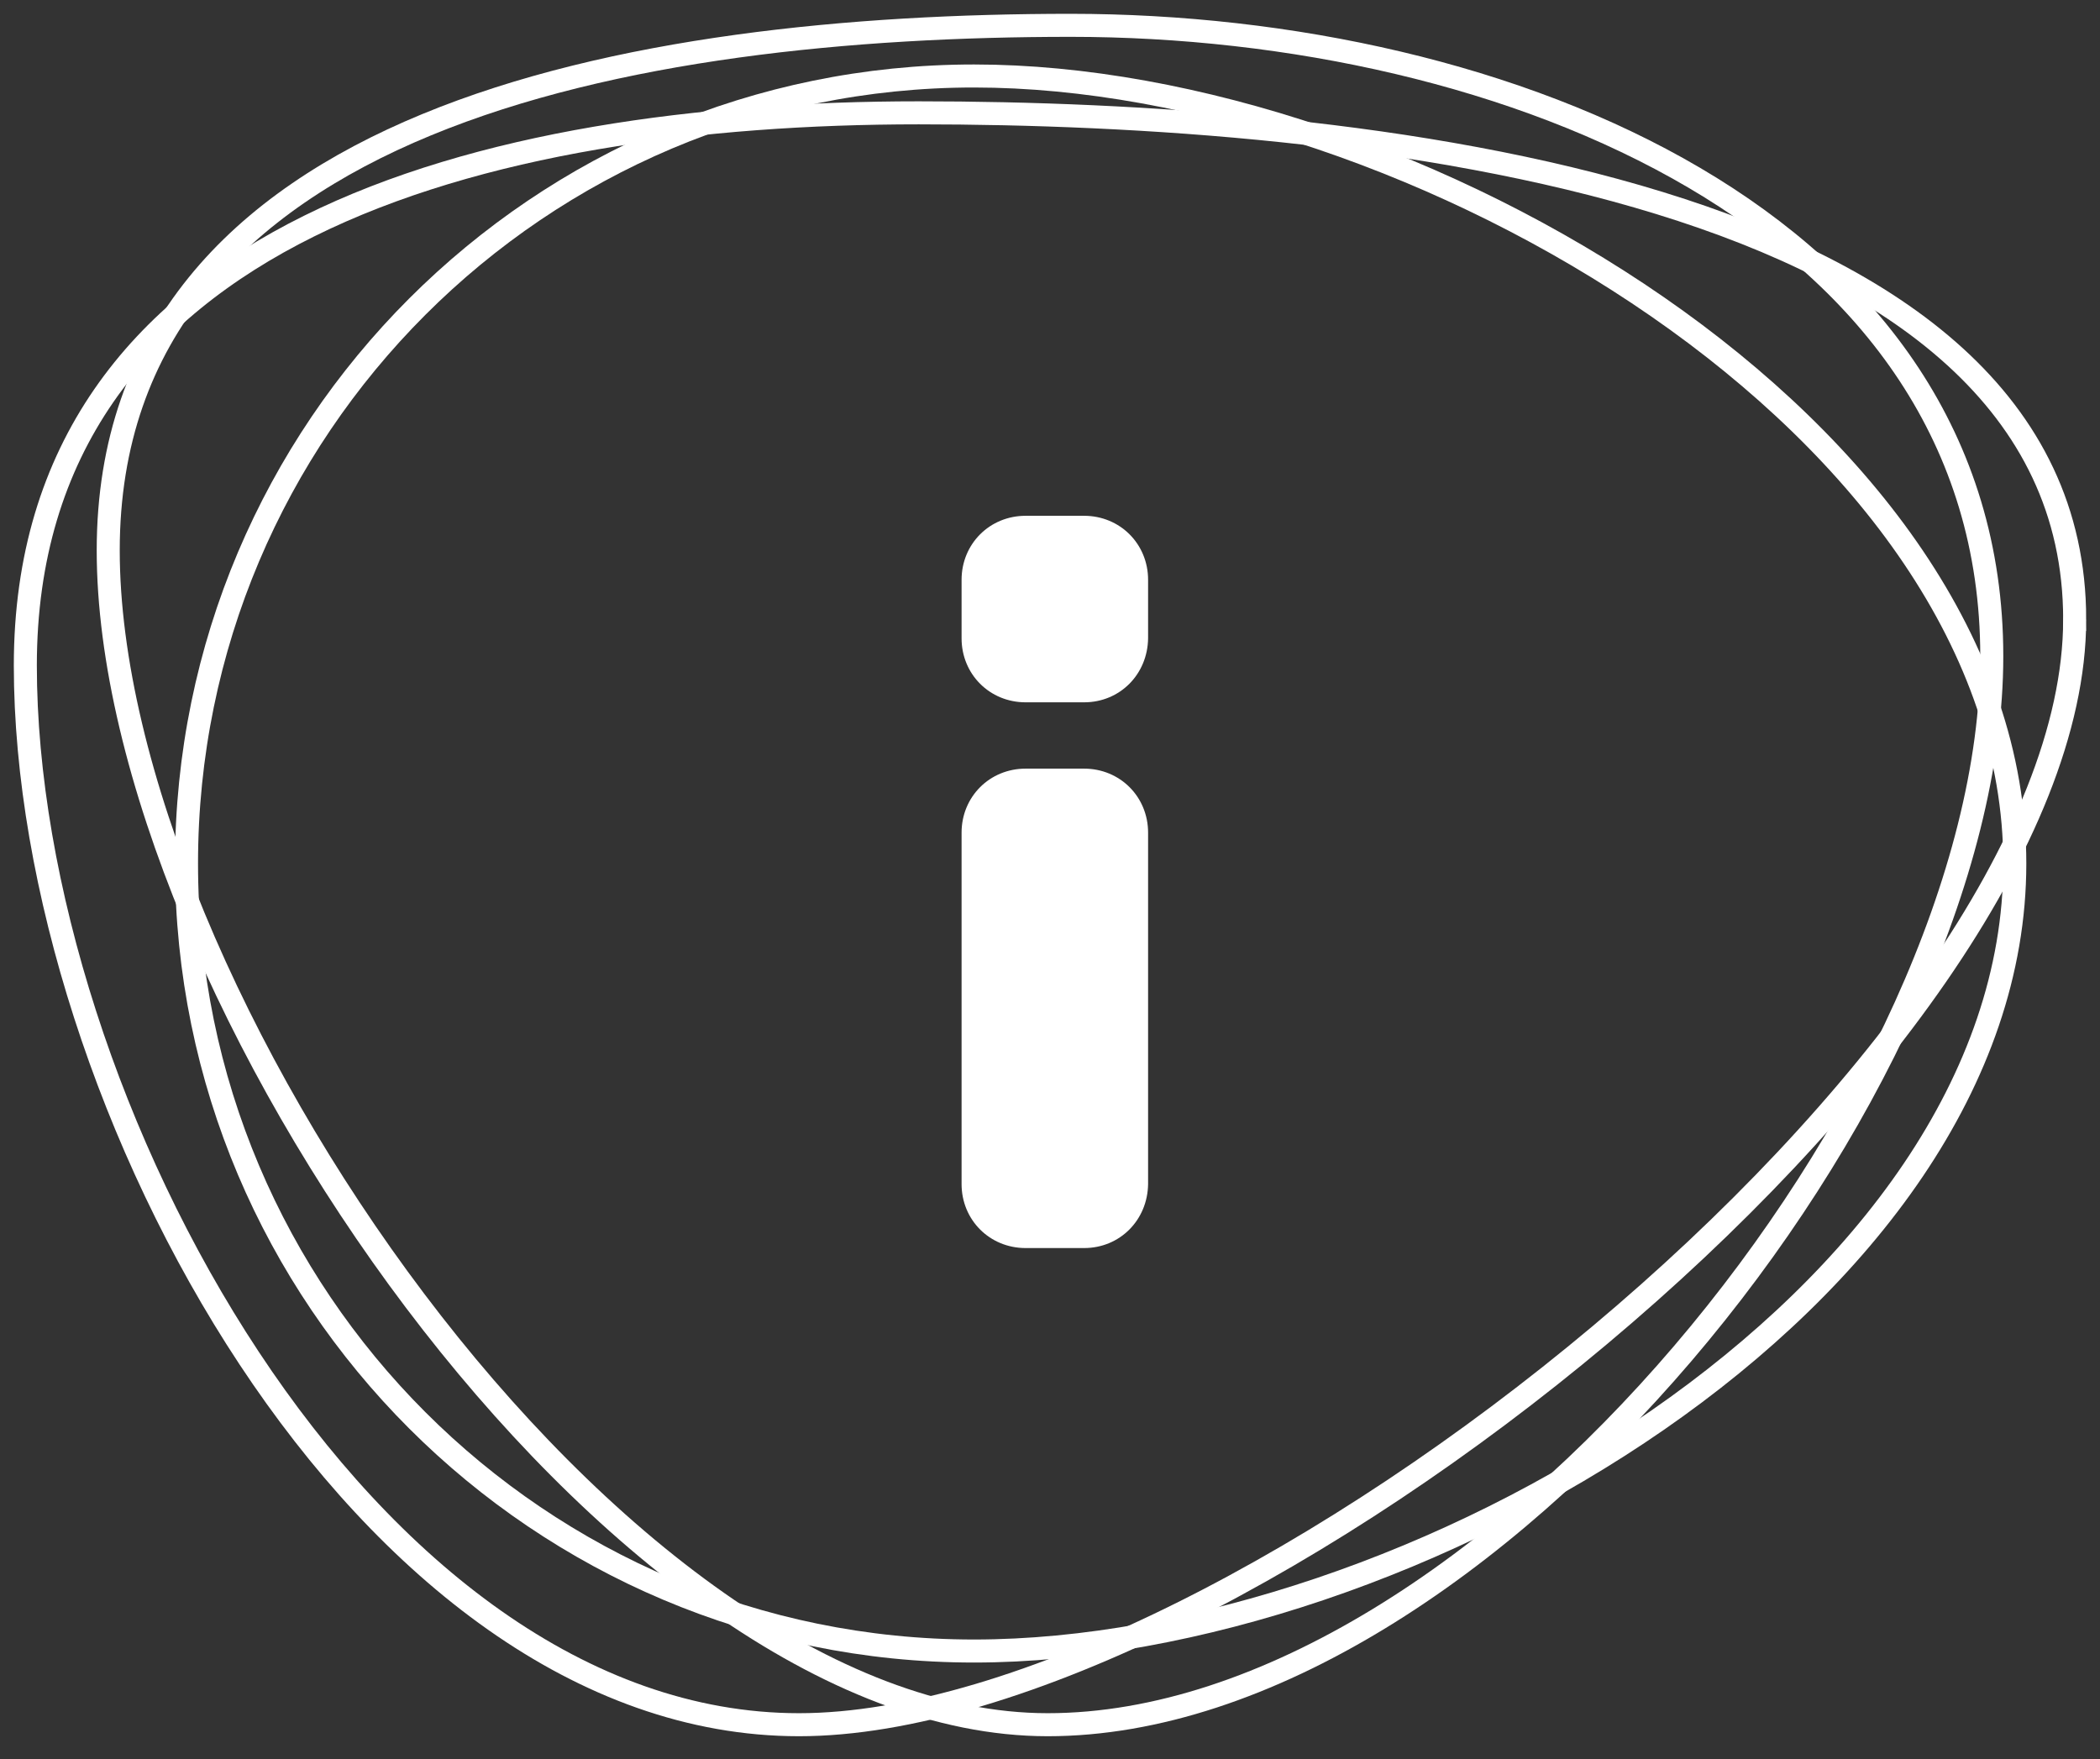
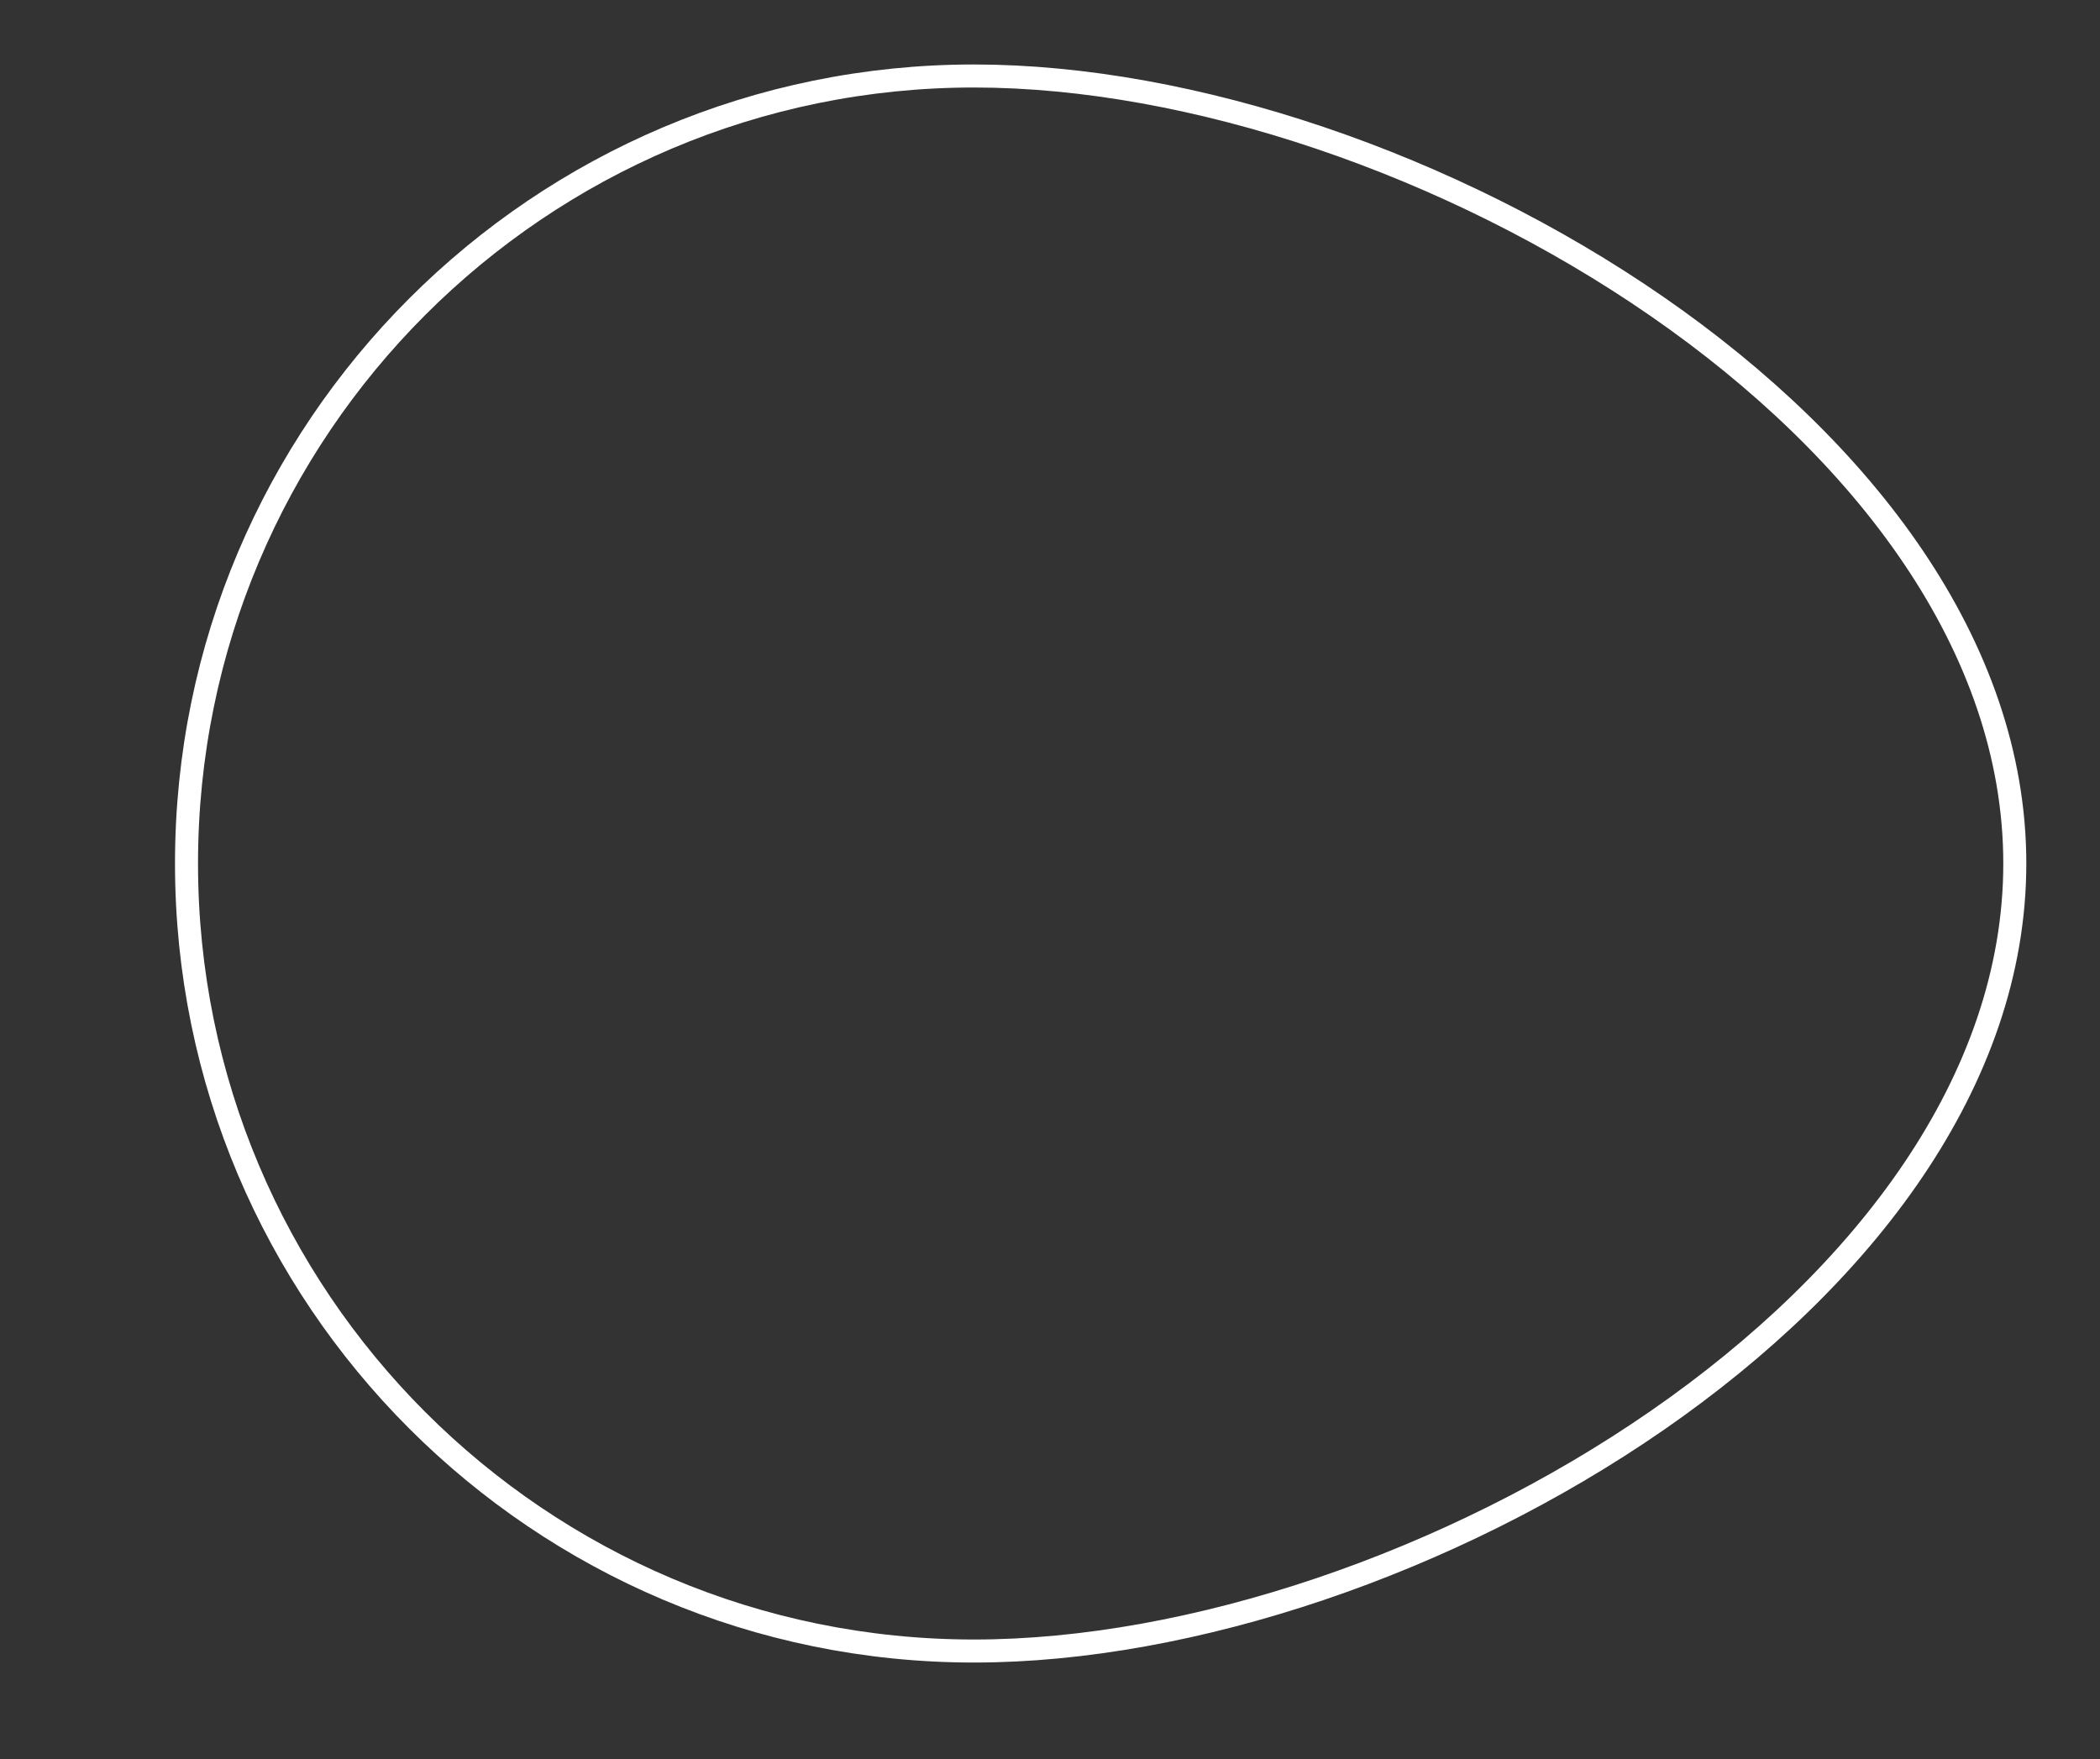
<svg xmlns="http://www.w3.org/2000/svg" version="1.1" id="Computer" x="0" y="0" viewBox="0 0 456 382" xml:space="preserve">
  <rect x="0" y="0" width="456" height="382" fill="#333333" stroke="none" />
  <style>.st0{fill:none;stroke:#fff;stroke-width:5;stroke-miterlimit:10}</style>
-   <path class="st0" d="M432.5 142.5c0 94.4-110.6 232-205 232s-204-160.6-204-255 114.6-114 209-114 200 42.6 200 137z" />
-   <path class="st0" d="M450.5 134.5c0 94.4-182.6 240-277 240s-168-135.6-168-230 99.6-120 194-120 251 15.6 251 110z" />
  <path class="st0" d="M437.5 187.5c0 94.4-131.6 171-226 171s-171-76.6-171-171 76.6-171 171-171 226 76.6 226 171z" />
-   <path d="M235.4 271h-12.7c-7.8 0-13.9-6.1-13.9-13.9v-76.3c0-7.8 6.1-13.9 13.9-13.9h12.7c7.8 0 13.9 6.1 13.9 13.9v76.3c-.1 7.8-6.1 13.9-13.9 13.9zm0-118.5h-12.7c-7.8 0-13.9-6.1-13.9-13.9v-12.7c0-7.8 6.1-13.9 13.9-13.9h12.7c7.8 0 13.9 6.1 13.9 13.9v12.7c-.1 7.8-6.1 13.9-13.9 13.9z" fill="#fff" />
</svg>